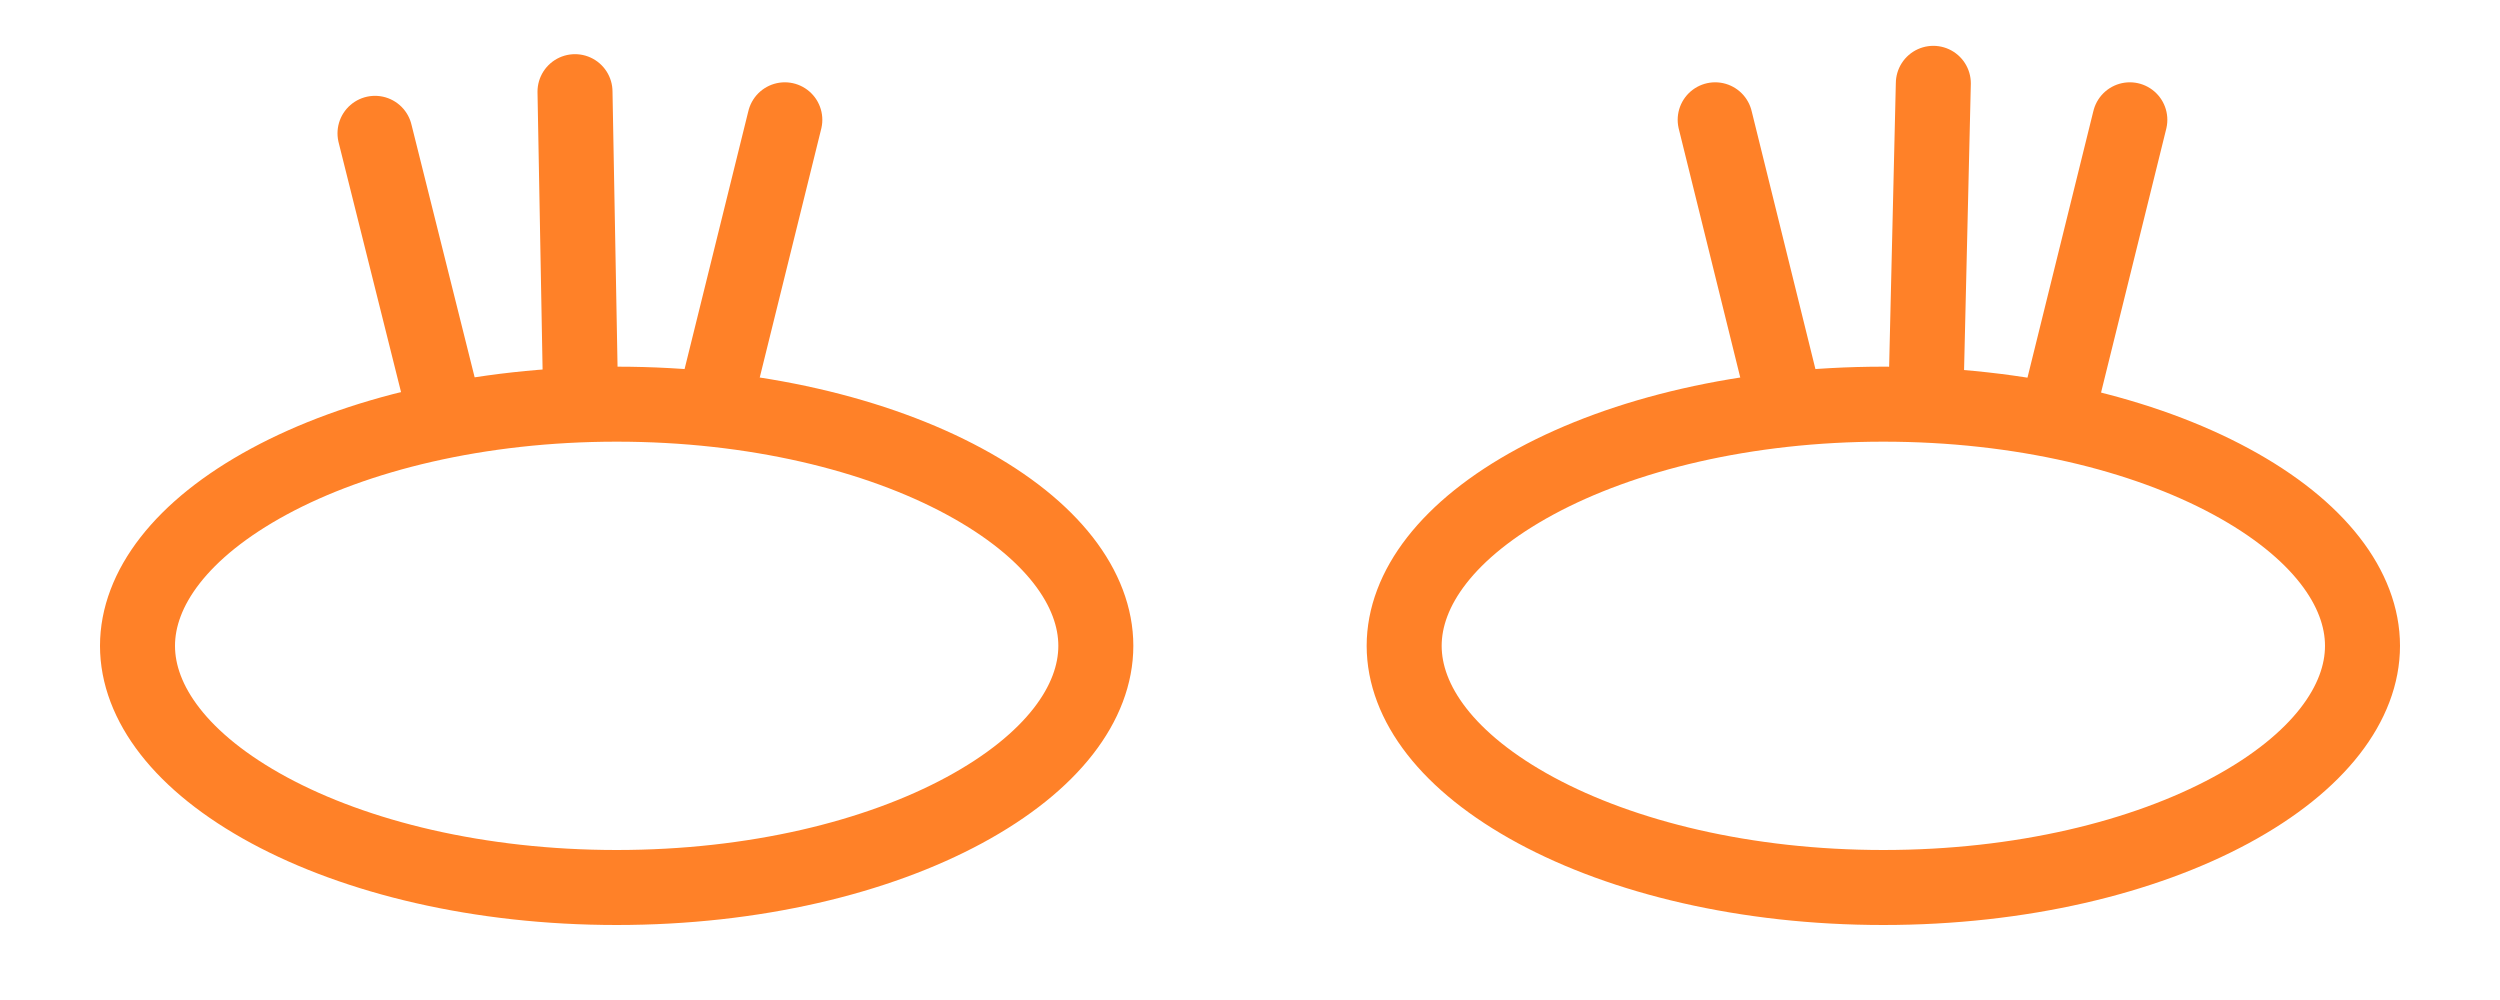
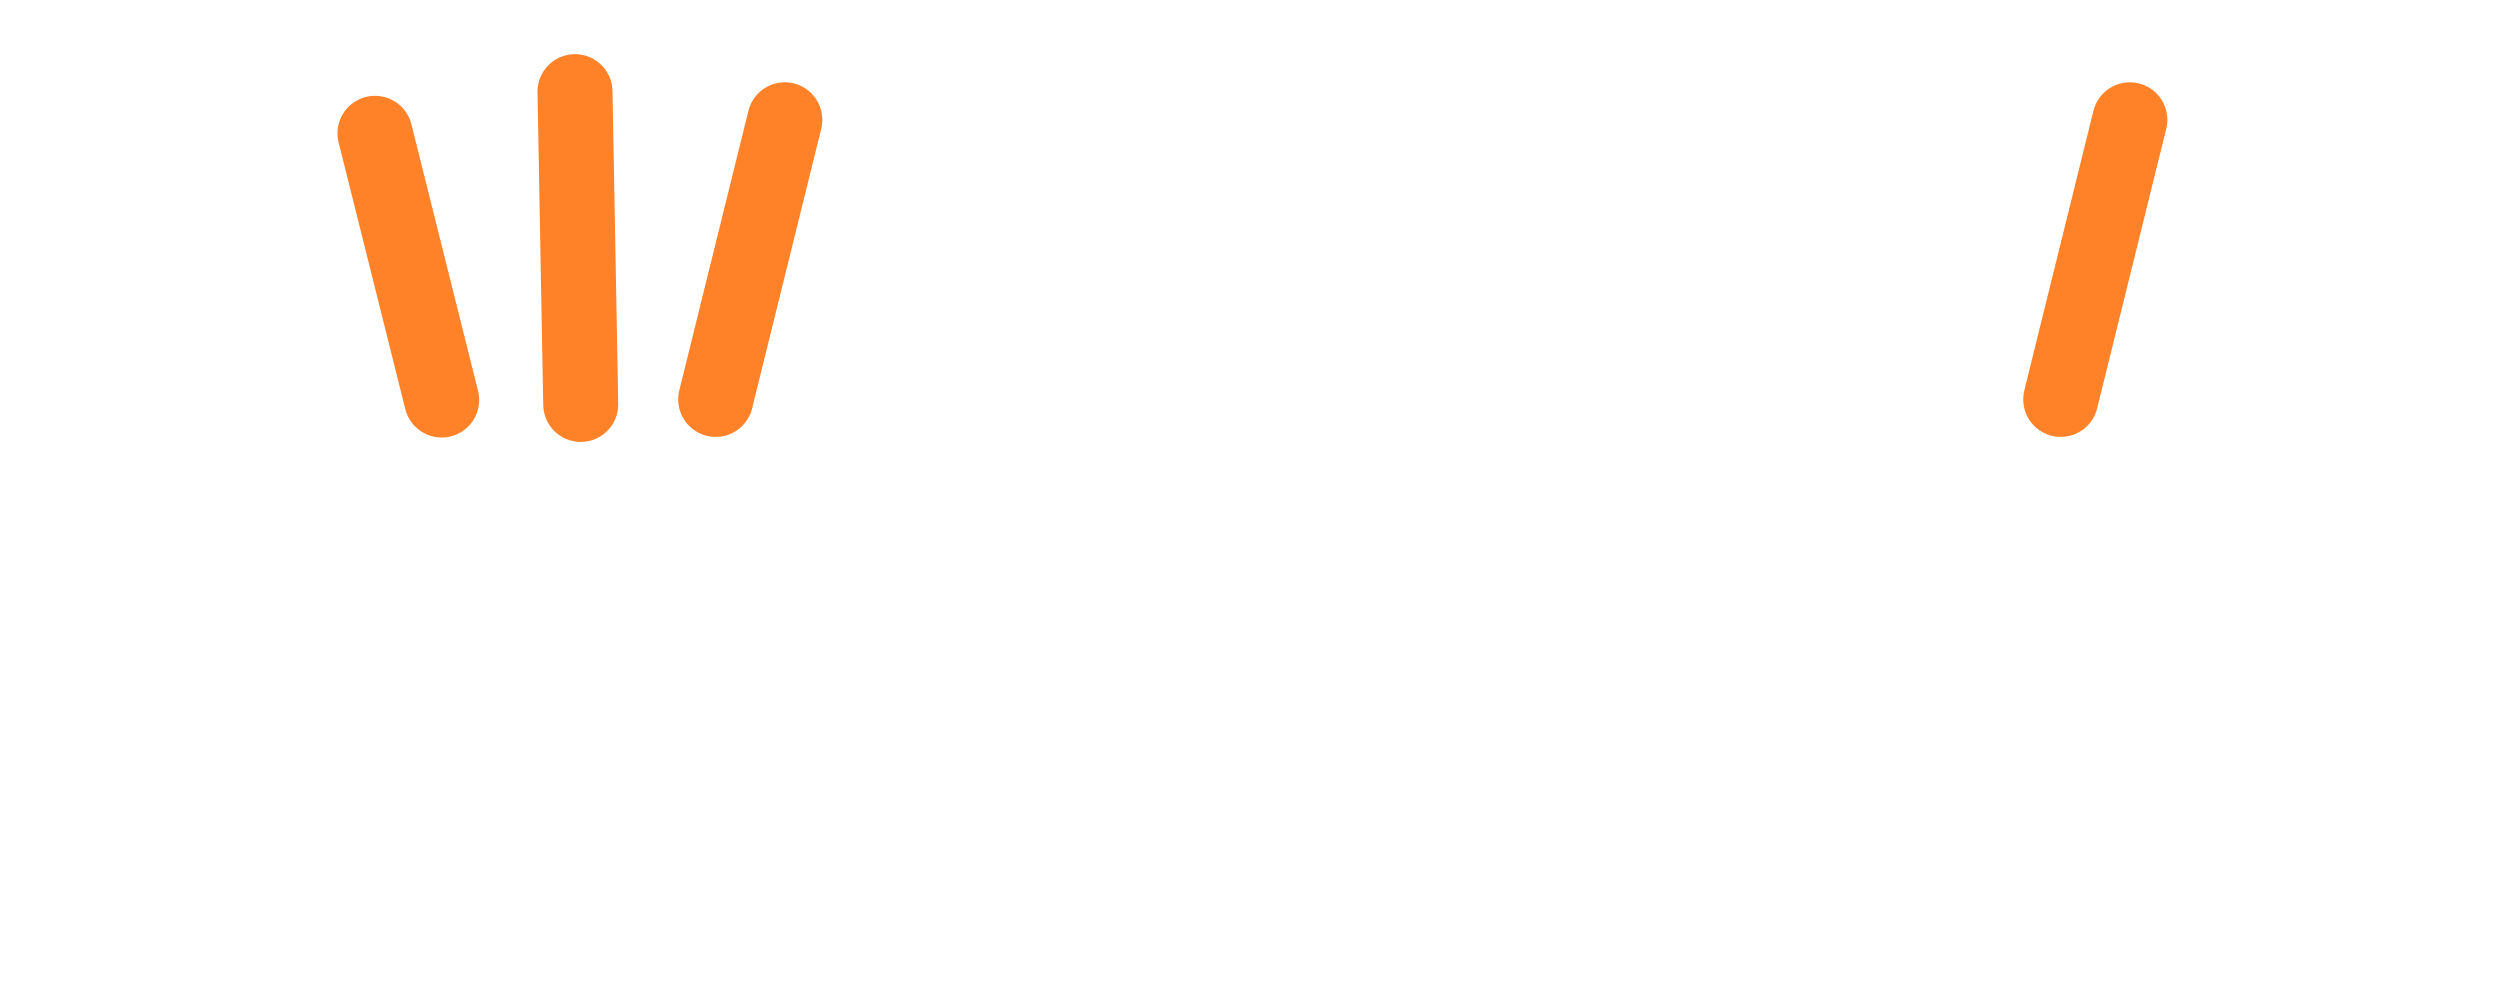
<svg xmlns="http://www.w3.org/2000/svg" width="300" height="120" viewBox="0 0 300 120" fill="none">
-   <path d="M131.5 77.5C131.5 84.31 126.324 91.489 115.701 97.229C105.258 102.872 90.523 106.5 74 106.5C57.477 106.5 42.742 102.872 32.298 97.229C21.676 91.489 16.5 84.31 16.5 77.5C16.5 70.69 21.676 63.511 32.298 57.771C42.742 52.128 57.477 48.5 74 48.5C90.523 48.5 105.258 52.128 115.701 57.771C126.324 63.511 131.5 70.69 131.5 77.5Z" stroke="#FF8128" stroke-width="9" />
  <path d="M53 48L45 16" stroke="#FF8128" stroke-width="9" stroke-linecap="round" />
  <path d="M85.885 47.927L94.179 14.377" stroke="#FF8128" stroke-width="9" stroke-linecap="round" />
  <path d="M69.688 48.528L69 11" stroke="#FF8128" stroke-width="9" stroke-linecap="round" />
-   <path d="M283.5 77.5C283.5 84.31 278.324 91.489 267.701 97.229C257.258 102.872 242.523 106.5 226 106.5C209.477 106.5 194.742 102.872 184.299 97.229C173.676 91.489 168.5 84.31 168.5 77.5C168.5 70.69 173.676 63.511 184.299 57.771C194.742 52.128 209.477 48.5 226 48.5C242.523 48.5 257.258 52.128 267.701 57.771C278.324 63.511 283.5 70.69 283.5 77.5Z" stroke="#FF8128" stroke-width="9" />
-   <path d="M214.115 47.927L205.821 14.377" stroke="#FF8128" stroke-width="9" stroke-linecap="round" />
  <path d="M247.288 47.927L255.581 14.377" stroke="#FF8128" stroke-width="9" stroke-linecap="round" />
-   <path d="M231.09 48.528L232 10" stroke="#FF8128" stroke-width="9" stroke-linecap="round" />
</svg>